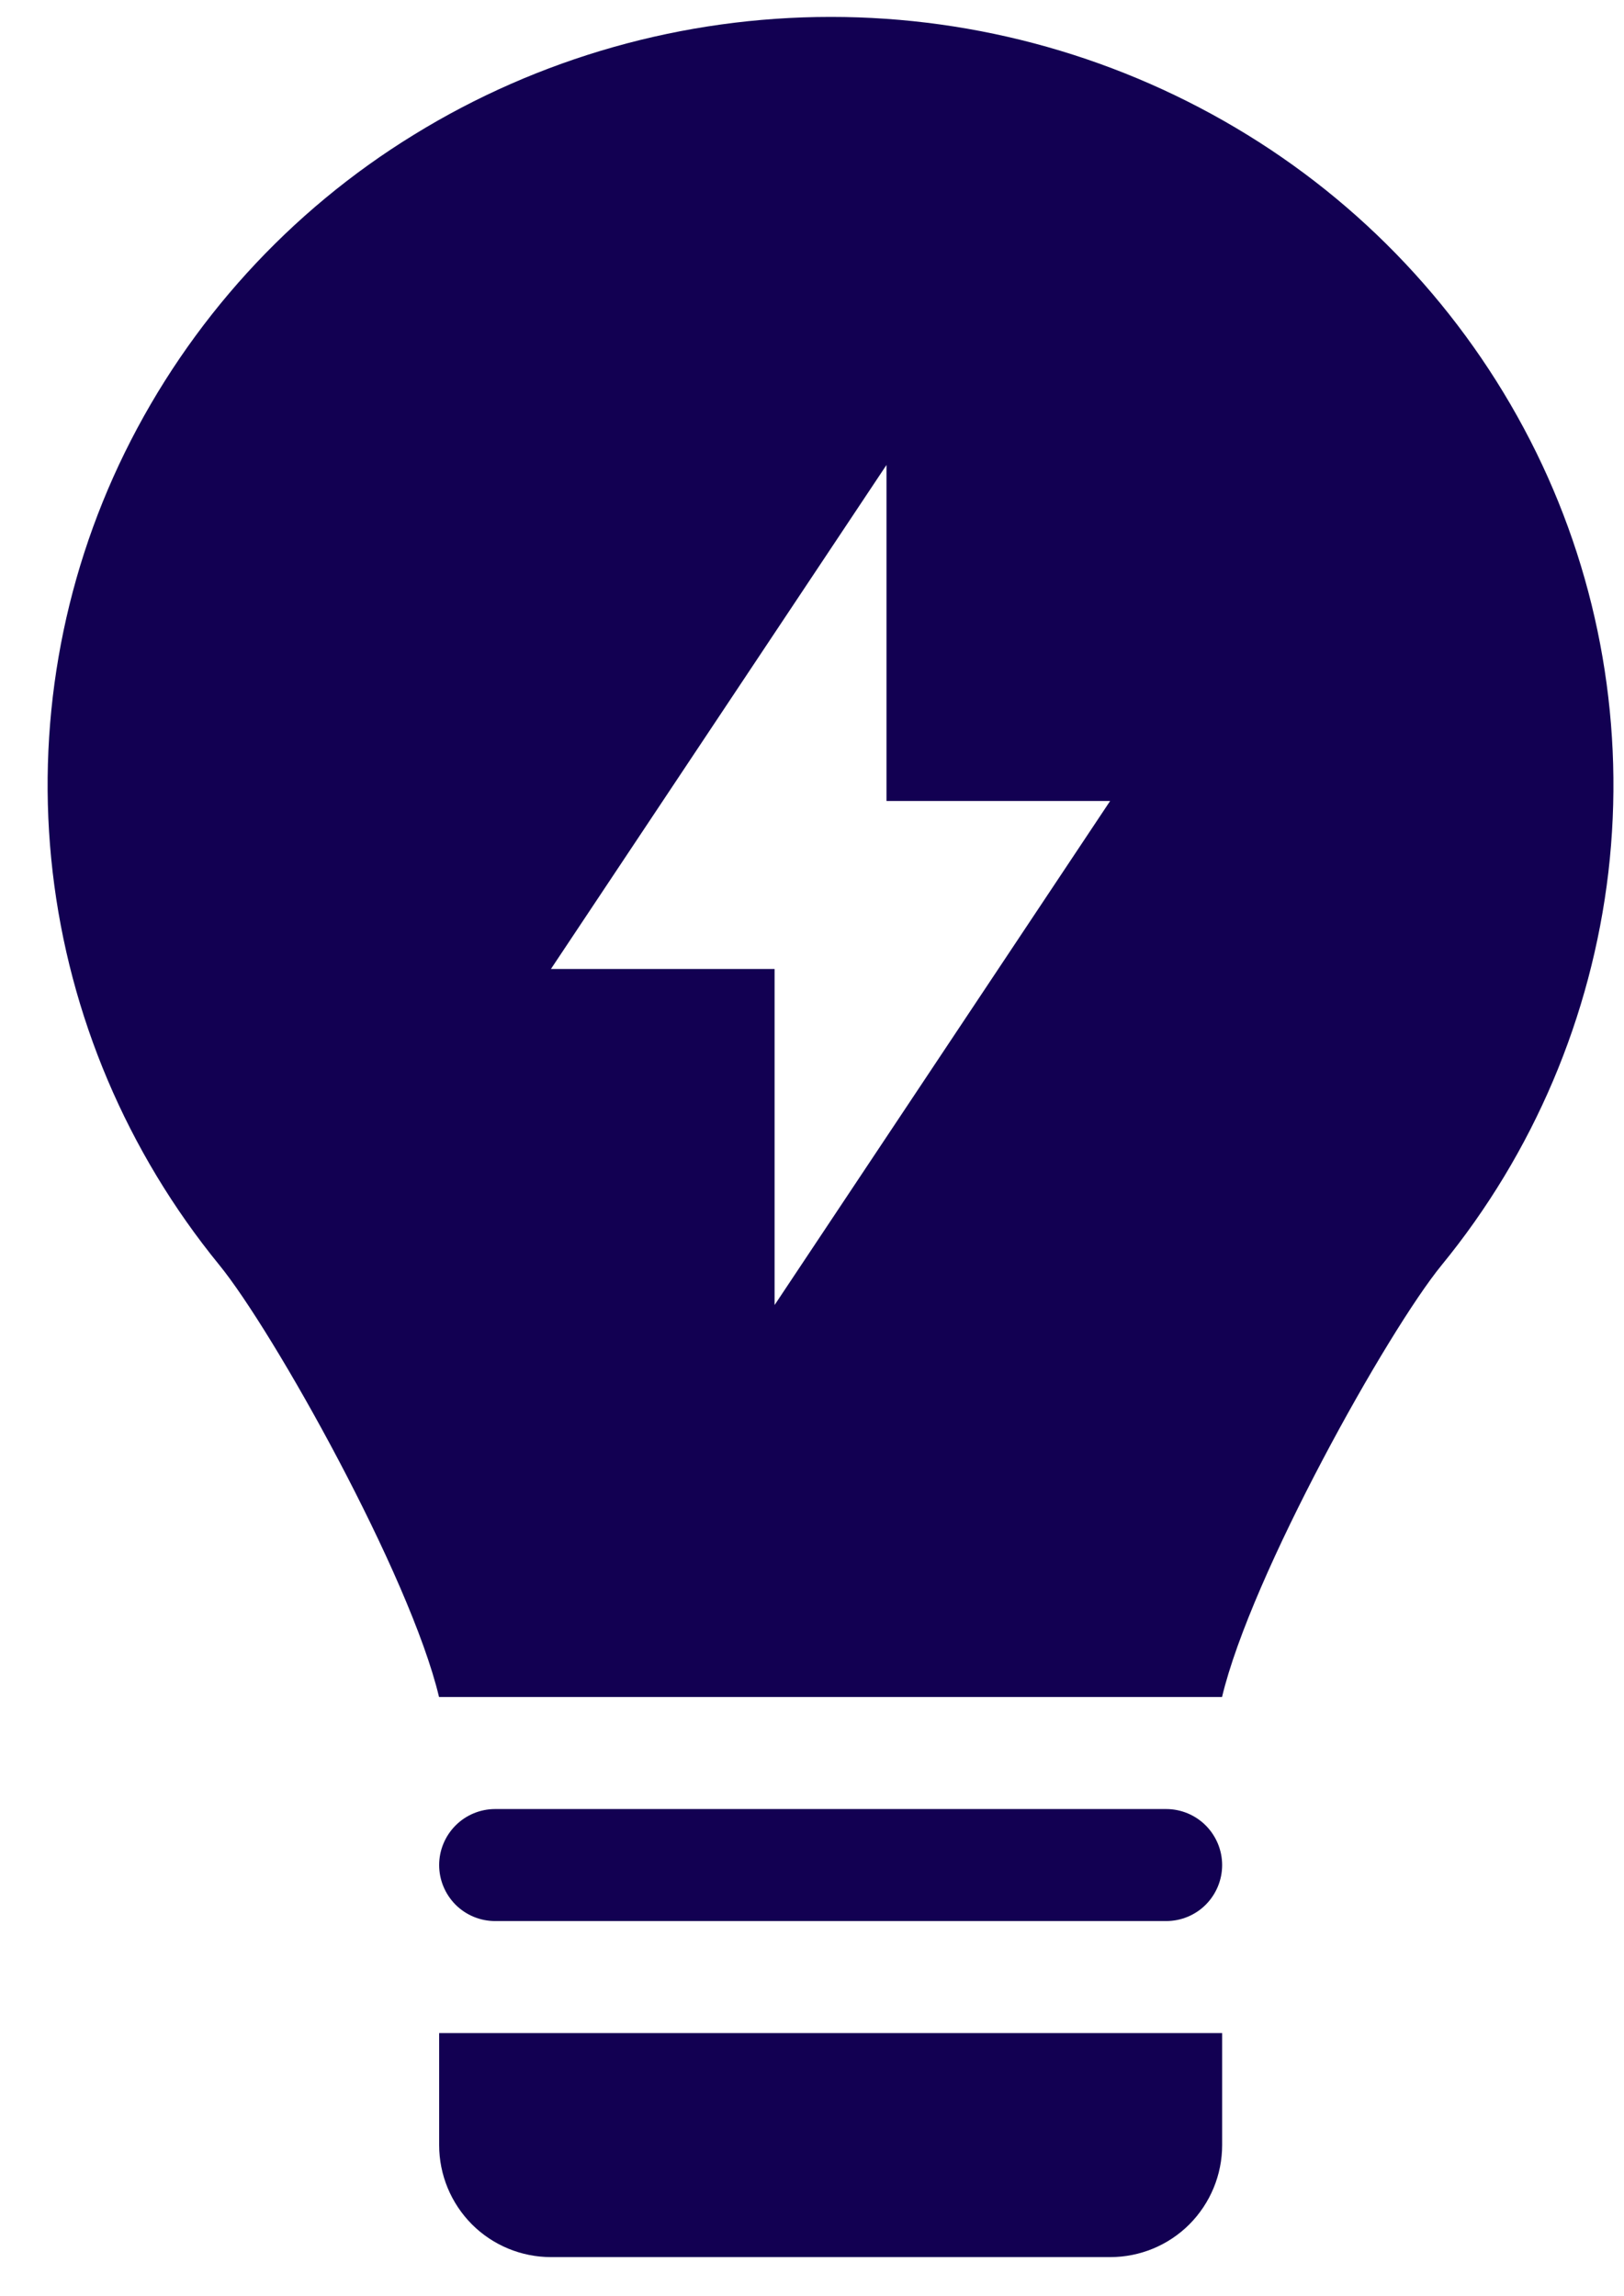
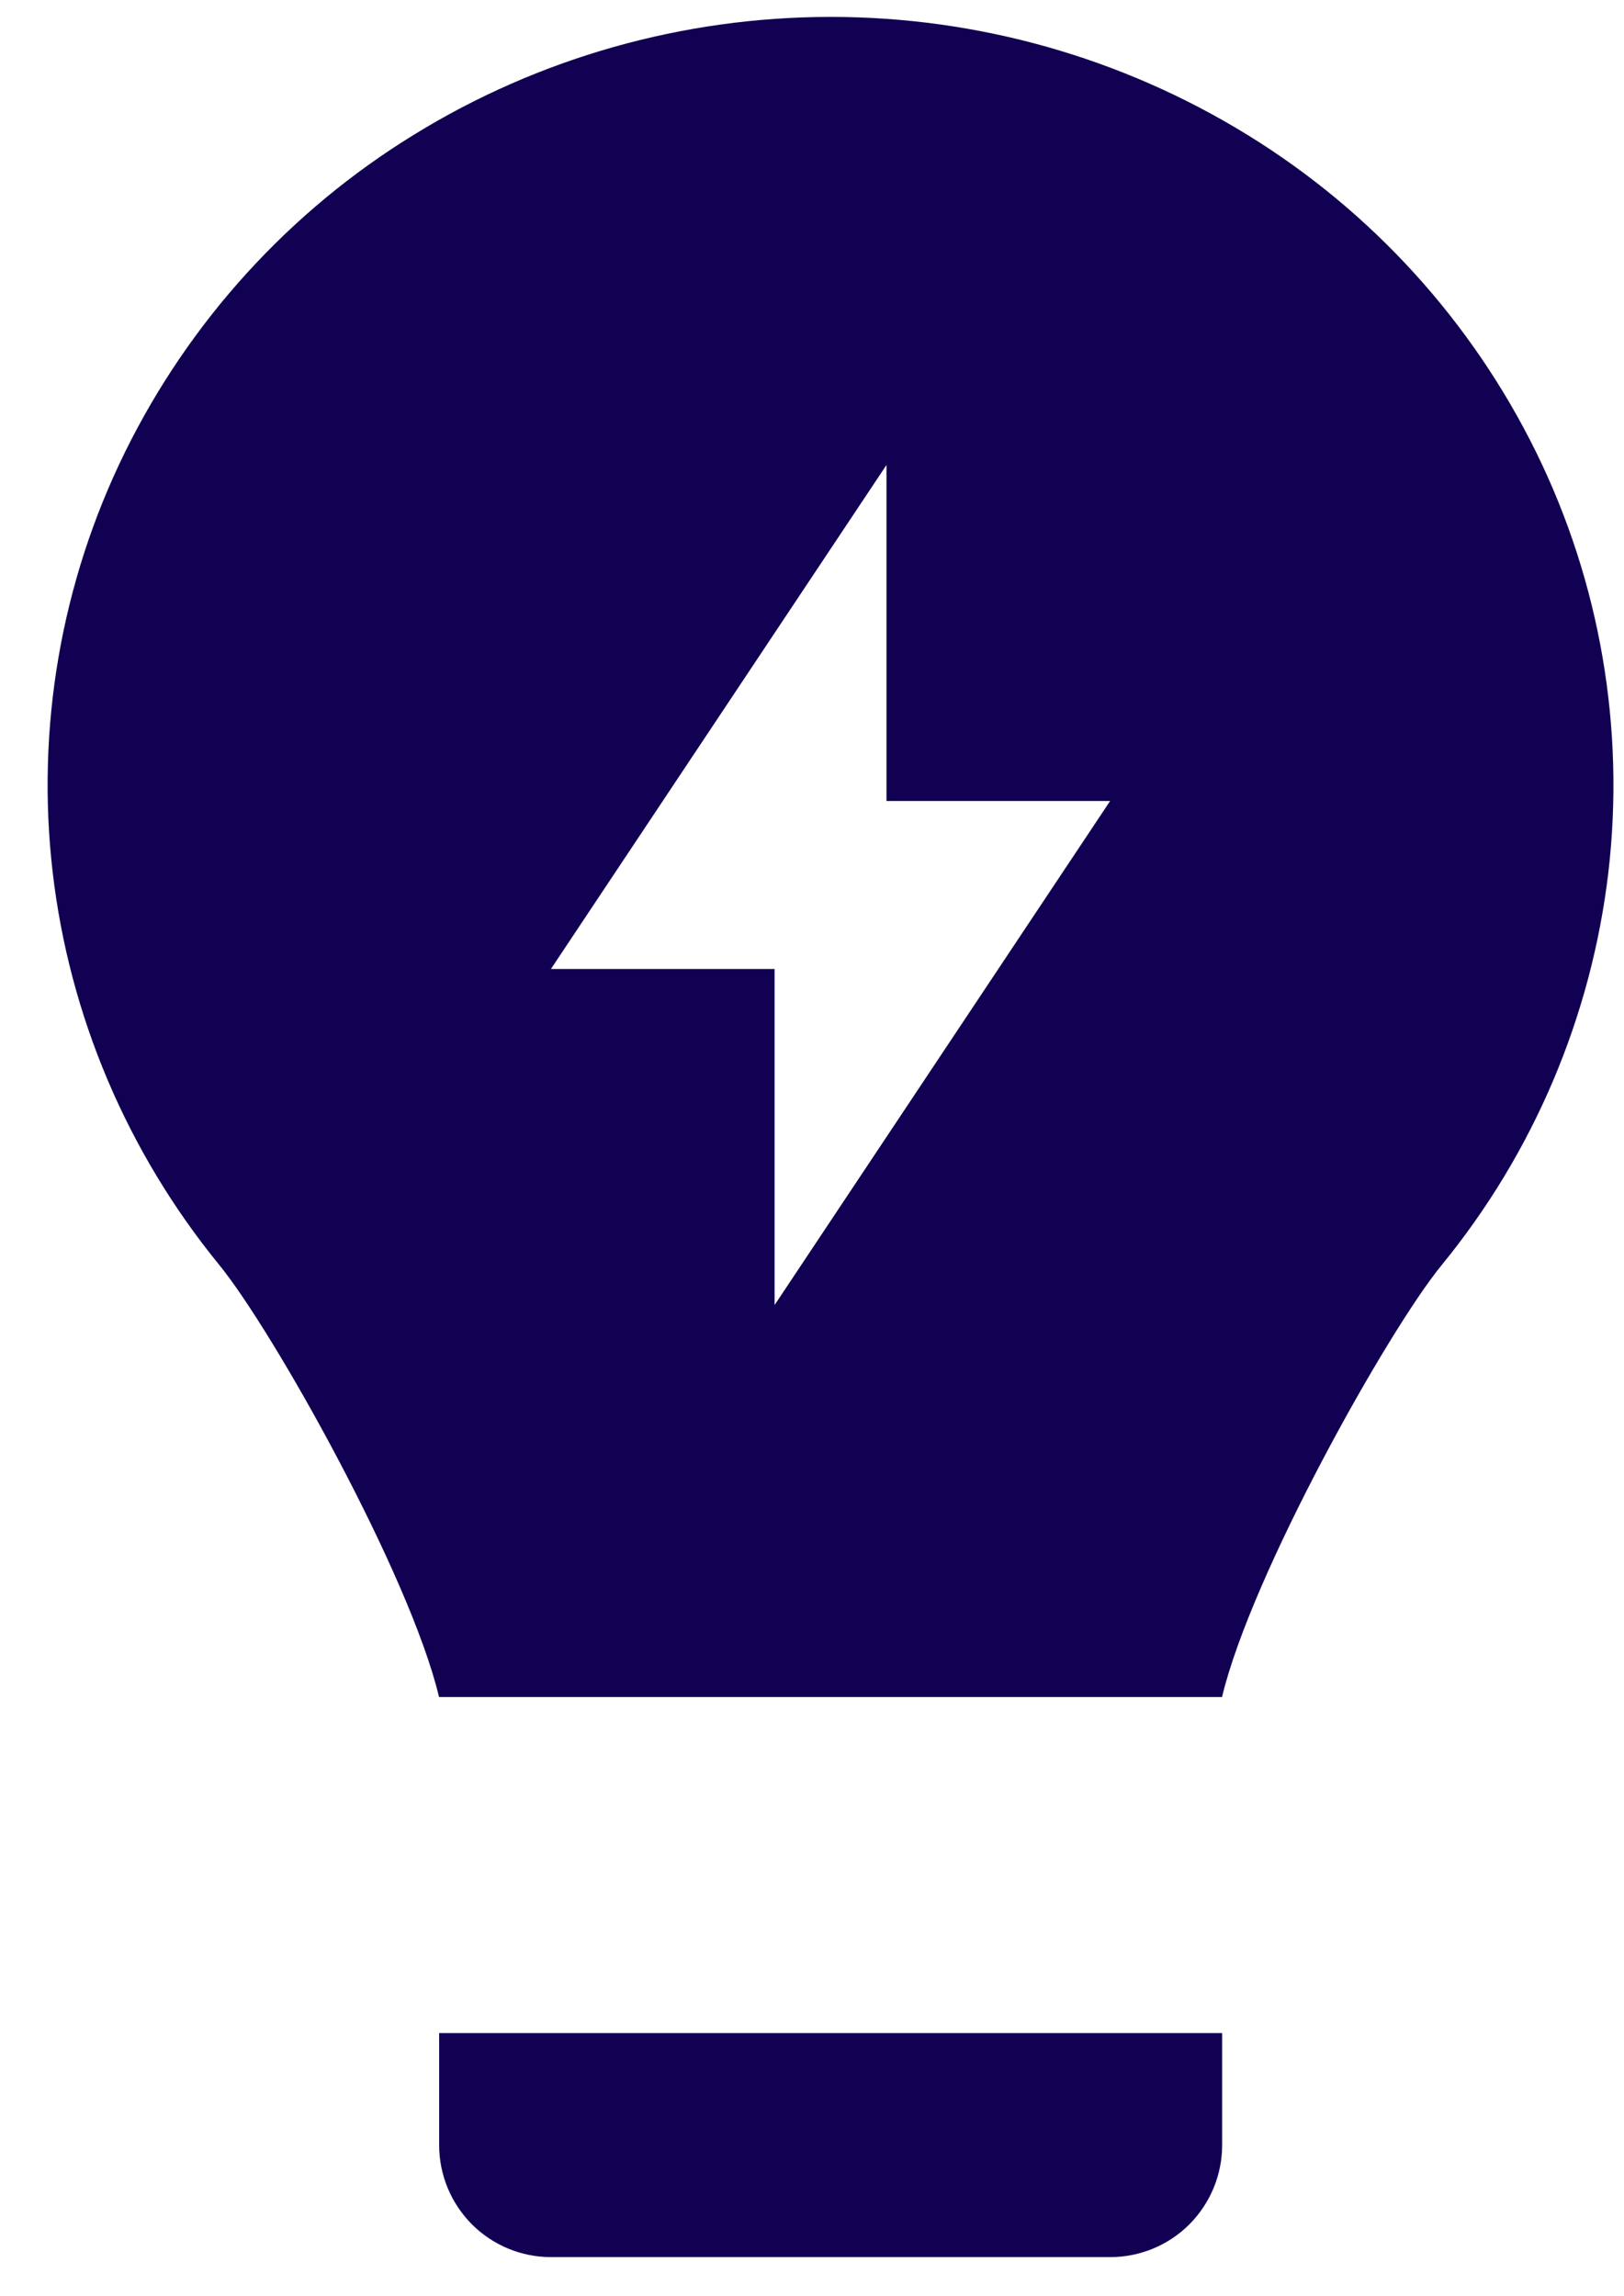
<svg xmlns="http://www.w3.org/2000/svg" width="29" height="41" viewBox="0 0 29 41" fill="none">
  <path fill-rule="evenodd" clip-rule="evenodd" d="M3.916 22.586C4.876 23.762 7.321 28.119 7.84 30.3H21.822C22.341 28.12 24.782 23.764 25.743 22.589C27.385 20.584 28.418 18.149 28.721 15.574C29.02 13.004 28.573 10.402 27.434 8.08C26.284 5.74 24.496 3.774 22.277 2.409C20.038 1.03 17.461 0.301 14.833 0.302C12.2 0.302 9.619 1.032 7.389 2.407C5.169 3.771 3.381 5.737 2.23 8.077C1.09 10.398 0.642 12.999 0.94 15.569C1.238 18.136 2.27 20.569 3.916 22.586ZM15.83 8.302L9.838 17.301H13.832V23.301L19.824 14.301H15.83V8.302Z" fill="#120052" />
-   <path d="M7.842 33.3C7.842 33.035 7.948 32.781 8.135 32.593C8.322 32.406 8.576 32.3 8.841 32.3H20.825C21.09 32.3 21.344 32.406 21.531 32.593C21.718 32.781 21.824 33.035 21.824 33.3C21.824 33.566 21.718 33.82 21.531 34.008C21.344 34.195 21.09 34.3 20.825 34.3H8.841C8.576 34.3 8.322 34.195 8.135 34.008C7.948 33.82 7.842 33.566 7.842 33.3Z" fill="#120052" />
  <path d="M21.824 36.3H7.842V38.3C7.842 38.831 8.053 39.339 8.427 39.715C8.802 40.09 9.31 40.3 9.84 40.3H19.826C20.356 40.3 20.864 40.09 21.239 39.715C21.613 39.339 21.824 38.831 21.824 38.3V36.3Z" fill="#120052" />
</svg>